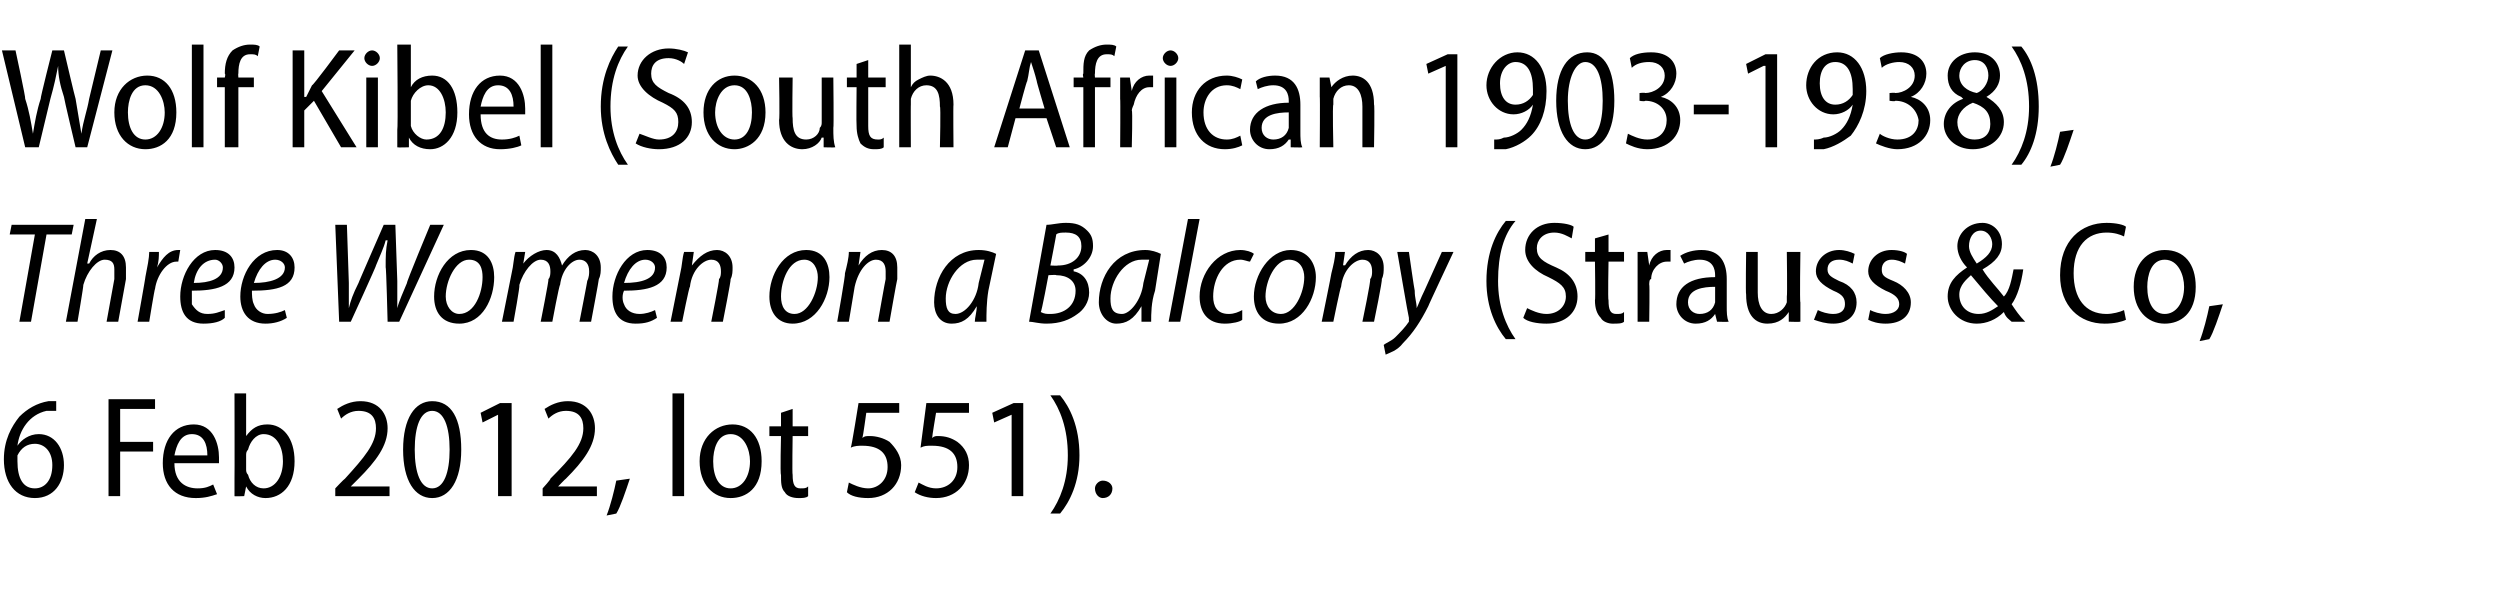
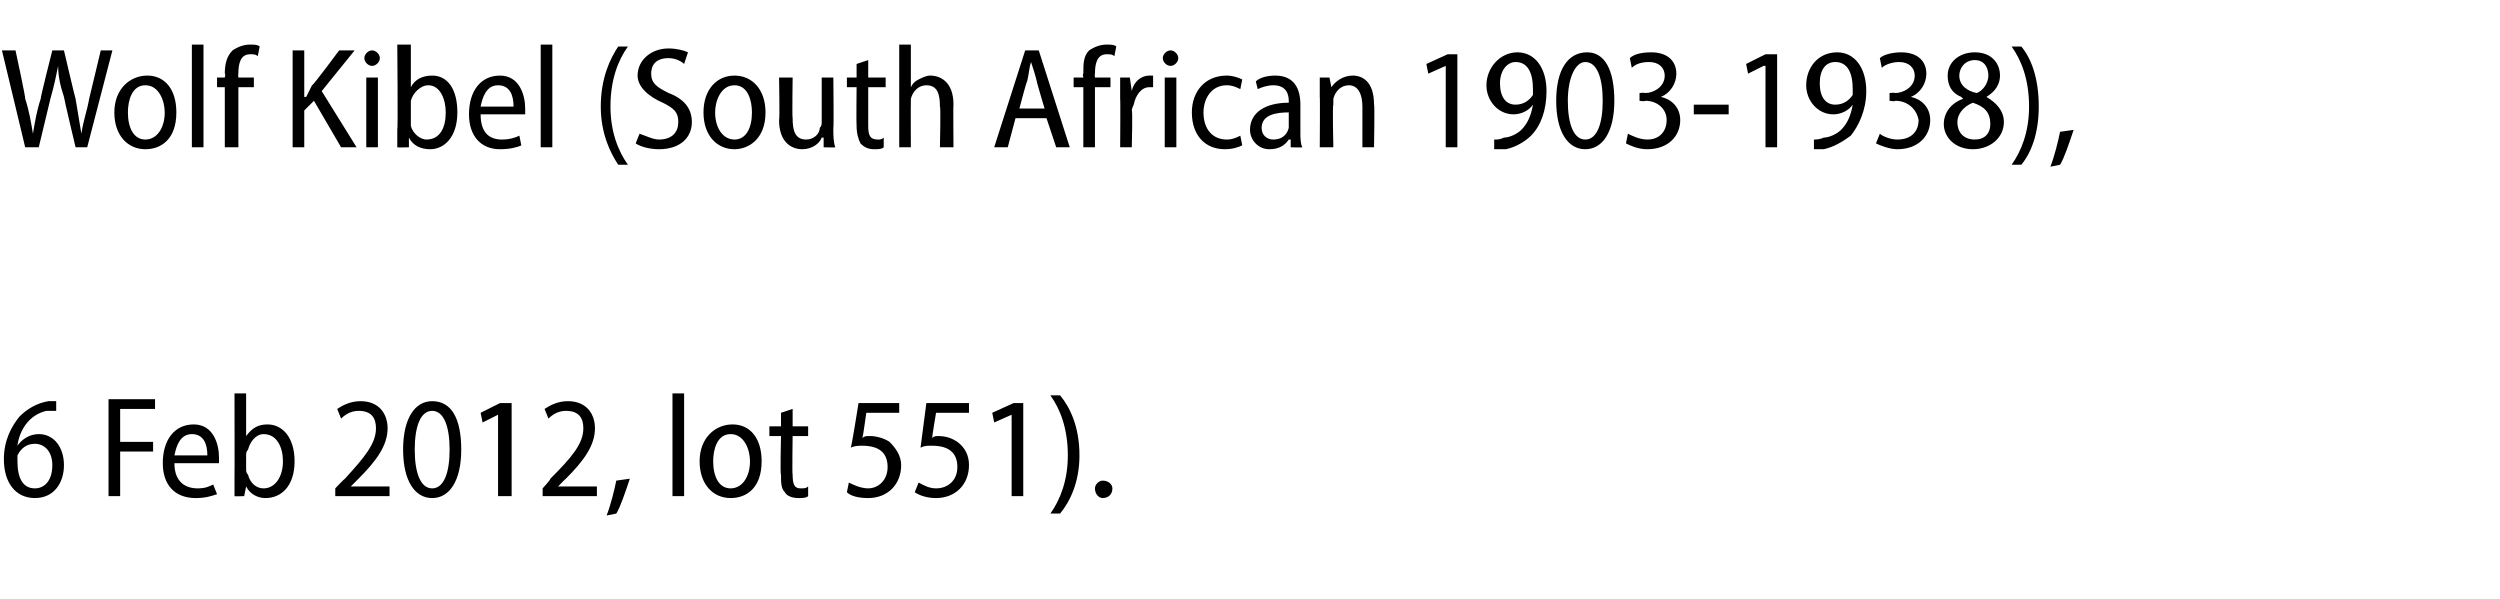
<svg xmlns="http://www.w3.org/2000/svg" version="1.1" width="129px" height="30.9px" viewBox="0 -2 129 30.9" style="top:-2px">
  <desc>Wolf Kibel (South African 1903-1938), Three Women on a Balcony (Strauss &amp; Co, 6 Feb 2012, lot 551)</desc>
  <defs />
  <g id="Polygon82605">
    <path d="m2.9 19.2h-.5c-.9.2-1.4 1-1.5 1.8c.2-.3.6-.6 1.1-.6c.8 0 1.3.7 1.3 1.6c0 .9-.5 1.7-1.5 1.7c-1 0-1.6-.8-1.6-2c0-1 .4-1.7.8-2.2c.4-.4.9-.7 1.5-.8h.4v.5zm-1.1 4c.5 0 .9-.4.9-1.2c0-.7-.4-1.1-.9-1.1c-.4 0-.7.2-.9.6v.3c0 .9.3 1.4.9 1.4zm3.8-4.6h2.4v.5H6.2v1.7h1.7v.5H6.2v2.3h-.6v-5zM9 21.9c0 1 .6 1.3 1.2 1.3c.4 0 .6-.1.8-.2l.2.5c-.3.1-.6.2-1.1.2c-1.1 0-1.7-.7-1.7-1.8c0-1.2.6-2 1.6-2c1 0 1.3 1 1.3 1.7v.3H9zm1.7-.4c0-.6-.2-1.1-.8-1.1c-.6 0-.8.6-.9 1.1h1.7zm1.4-3.2h.6v2.2s.05.03 0 0c.3-.4.6-.6 1.1-.6c.8 0 1.4.7 1.4 1.9c0 1.3-.7 1.9-1.5 1.9c-.4 0-.8-.2-1-.6c-.03-.04 0 0 0 0l-.1.5s-.52.02-.5 0v-.9c.01.01 0-4.4 0-4.4zm.6 3.9c0 .1 0 .2.1.3c.1.4.4.7.8.7c.6 0 1-.6 1-1.4c0-.7-.3-1.4-1-1.4c-.4 0-.7.4-.8.8c-.1.1-.1.2-.1.3v.7zm4.6 1.4v-.4s.45-.48.5-.5c1-1.1 1.6-1.8 1.6-2.6c0-.5-.2-.9-.9-.9c-.4 0-.7.2-.9.4l-.2-.5c.3-.2.7-.4 1.2-.4c1 0 1.4.7 1.4 1.4c0 .9-.6 1.7-1.5 2.6l-.4.4h2v.5h-2.8zm5 .1c-.9 0-1.5-.9-1.5-2.5c0-1.6.6-2.5 1.5-2.5c1 0 1.5.9 1.5 2.5c0 1.6-.6 2.5-1.5 2.5zm0-.5c.6 0 .9-.8.9-2c0-1.2-.3-2-.9-2c-.6 0-.9.8-.9 2c0 1.2.3 2 .9 2zm3.4-3.8l-.8.4l-.1-.5l1-.5h.6v4.8h-.7v-4.2zm2.3 4.2v-.4s.44-.48.4-.5c1.1-1.1 1.7-1.8 1.7-2.6c0-.5-.2-.9-.9-.9c-.4 0-.7.2-.9.4l-.2-.5c.3-.2.7-.4 1.2-.4c1 0 1.4.7 1.4 1.4c0 .9-.6 1.7-1.5 2.6c-.01-.01-.4.4-.4.4h2v.5H28zm3.3 1c.2-.5.4-1.3.5-1.8l.7-.1c-.2.6-.5 1.5-.7 1.8l-.5.1zm3.4-6.3h.6v5.3h-.6v-5.3zm3 5.4c-.9 0-1.6-.7-1.6-1.9c0-1.2.8-1.9 1.7-1.9c.9 0 1.5.7 1.5 1.9c0 1.4-.8 1.9-1.6 1.9zm0-.5c.6 0 1-.6 1-1.4c0-.6-.3-1.4-1-1.4c-.7 0-.9.8-.9 1.4c0 .8.3 1.4.9 1.4zm3.2-4.1v.9h.8v.5h-.8s-.03 1.99 0 2c0 .5.1.7.4.7c.2 0 .3 0 .4-.1v.5c-.1.1-.3.1-.5.1c-.3 0-.6-.1-.7-.3c-.2-.2-.2-.5-.2-.9c-.05-.01 0-2 0-2h-.6v-.5h.6v-.7l.6-.2zm5.5.2h-1.7s-.17 1.25-.2 1.3c.1-.1.2-.1.4-.1c.3 0 .7.1 1 .3c.3.3.6.7.6 1.2c0 1-.7 1.7-1.7 1.7c-.5 0-.9-.1-1.1-.3l.1-.5c.2.1.6.3 1 .3c.5 0 1-.4 1-1.1c0-.7-.4-1.1-1.3-1.1c-.2 0-.4 0-.6.1c.04-.03.4-2.3.4-2.3h2.1v.5zm3.6 0h-1.7s-.21 1.25-.2 1.3c.1-.1.2-.1.3-.1c.4 0 .7.1 1 .3c.4.3.6.7.6 1.2c0 1-.7 1.7-1.7 1.7c-.4 0-.8-.1-1.1-.3l.2-.5c.2.1.5.3.9.3c.6 0 1.1-.4 1.1-1.1c0-.7-.4-1.1-1.3-1.1c-.3 0-.4 0-.6.1l.3-2.3h2.2v.5zm2.2.1l-.9.4l-.1-.5l1.1-.5h.5v4.8h-.6v-4.2zm2 5.1c.5-.7.9-1.7.9-3c0-1.4-.4-2.4-.9-3.1h.5c.5.6 1 1.6 1 3.1c0 1.4-.5 2.4-1 3h-.5zm2.7-.8c-.2 0-.4-.2-.4-.5c0-.2.2-.4.4-.4c.3 0 .5.2.5.4c0 .3-.2.5-.5.5z" stroke="none" fill="#000" />
  </g>
  <g id="Polygon82604">
-     <path d="m1.8 10.1H.5l.1-.5h3.2l-.1.5H2.4l-.8 4.5h-.6l.8-4.5zm1.6 4.5l1-5.3h.6l-.5 2.3h.1c.2-.4.6-.7 1.1-.7c.5 0 .8.3.8.9v.6l-.4 2.2h-.6l.4-2.2v-.5c0-.3-.1-.5-.5-.5c-.4 0-.9.6-1.1 1.3c.02.03-.3 1.9-.3 1.9h-.6zm3.7 0s.42-2.34.4-2.3c.1-.5.2-1 .2-1.3h.5c0 .2 0 .5-.1.8c.3-.5.6-.9 1.1-.9h.1l-.1.6h-.1c-.5 0-1 .7-1.1 1.4c-.03.03-.3 1.7-.3 1.7h-.6zm4.5-.2c-.2.2-.6.3-1.1.3c-.9 0-1.2-.6-1.2-1.4c0-1.1.7-2.4 1.8-2.4c.7 0 1 .4 1 .9c0 1-1 1.2-2.2 1.2v.7c.2.3.4.5.8.5c.4 0 .6-.1.9-.2v.4zm-.5-3c-.6 0-1 .5-1.1 1.2c.8 0 1.5-.2 1.5-.8c0-.2-.2-.4-.4-.4zm3.7 3c-.3.2-.7.3-1.1.3c-.9 0-1.3-.6-1.3-1.4c0-1.1.7-2.4 1.9-2.4c.6 0 .9.4.9.9c0 1-.9 1.2-2.2 1.2c0 .2 0 .5.1.7c.1.3.4.5.7.5c.4 0 .7-.1.9-.2l.1.4zm-.6-3c-.5 0-.9.5-1.1 1.2c.8 0 1.6-.2 1.6-.8c0-.2-.2-.4-.5-.4zm3.3 3.2l-.2-5h.6l.1 3v1.3c.1-.4.2-.7.5-1.3c-.02.02 1.3-3 1.3-3h.6l.1 2.9v1.4c.1-.4.3-.8.5-1.3c-.05 0 1.2-3 1.2-3h.7l-2.3 5h-.6s-.07-2.85-.1-2.8c0-.6 0-.9.1-1.4h-.1c-.1.4-.3.8-.5 1.3c.04-.02-1.3 2.9-1.3 2.9h-.6zm8-2.3c0 1.1-.6 2.4-1.8 2.4c-.9 0-1.3-.6-1.3-1.4c0-1.1.7-2.4 1.9-2.4c.9 0 1.2.7 1.2 1.4zm-2.5 1c0 .5.3.9.7.9c.8 0 1.2-1.1 1.2-1.9c0-.4-.1-.9-.7-.9c-.7 0-1.2 1.1-1.2 1.9zm2.9 1.3l.5-2.5c.1-.4.1-.8.2-1.1h.5l-.1.6s.02.05 0 0c.3-.4.8-.7 1.2-.7c.5 0 .7.4.8.8c.3-.5.7-.8 1.2-.8c.4 0 .8.3.8.9c0 .2 0 .4-.1.6c.01.03-.4 2.2-.4 2.2h-.6s.42-2.14.4-2.1c.1-.2.1-.4.1-.5c0-.4-.2-.6-.5-.6c-.4 0-.9.5-1 1.3c-.05.01-.4 1.9-.4 1.9h-.6s.43-2.16.4-2.2c.1-.1.1-.3.1-.4c0-.3-.1-.6-.5-.6c-.4 0-.9.6-1.1 1.3c.04.04-.3 1.9-.3 1.9h-.6zm8-.2c-.3.2-.6.3-1.1.3c-.9 0-1.2-.6-1.2-1.4c0-1.1.7-2.4 1.8-2.4c.7 0 1 .4 1 .9c0 1-1 1.2-2.2 1.2c-.1.2-.1.5 0 .7c.1.3.4.5.8.5c.3 0 .6-.1.8-.2l.1.4zm-.6-3c-.5 0-.9.5-1.1 1.2c.9 0 1.6-.2 1.6-.8c0-.2-.2-.4-.5-.4zm1.3 3.2l.5-2.5c.1-.4.1-.8.2-1.1h.5l-.1.7s.04-.04 0 0c.4-.5.8-.8 1.3-.8c.4 0 .8.3.8.9c0 .2 0 .4-.1.6c.03.03-.4 2.2-.4 2.2h-.6s.43-2.15.4-2.2c.1-.1.1-.3.1-.4c0-.3-.1-.6-.5-.6c-.4 0-1 .5-1.1 1.4c-.04-.02-.4 1.8-.4 1.8h-.6zm8.2-2.3c0 1.1-.7 2.4-1.9 2.4c-.8 0-1.2-.6-1.2-1.4c0-1.1.7-2.4 1.9-2.4c.9 0 1.2.7 1.2 1.4zm-2.5 1c0 .5.2.9.7.9c.7 0 1.2-1.1 1.2-1.9c0-.4-.2-.9-.7-.9c-.8 0-1.2 1.1-1.2 1.9zm2.9 1.3s.44-2.49.4-2.5c.1-.4.2-.8.2-1.1h.6l-.1.7s-.01-.04 0 0c.3-.5.7-.8 1.2-.8c.5 0 .8.3.8.9v.6c-.02.03-.4 2.2-.4 2.2h-.6s.38-2.15.4-2.2v-.4c0-.3-.1-.6-.5-.6c-.4 0-.9.5-1.1 1.4l-.3 1.8h-.6zm7.1 0c0-.2.1-.5.1-.8c-.4.7-.8.9-1.3.9c-.6 0-.9-.5-.9-1.1c0-1.3.8-2.7 2.3-2.7c.4 0 .7.1.9.2L51 13c-.1.6-.1 1.2-.1 1.6h-.6zm.5-3.2h-.4c-.9 0-1.6 1.1-1.6 2c0 .5.1.8.5.8c.5 0 1.1-.7 1.2-1.6l.3-1.2zM54 9.6c.3 0 .6-.1 1-.1c.5 0 .8.1 1.1.4c.2.2.3.4.3.8c0 .6-.5 1.1-1 1.2v.1c.5.1.8.5.8 1.1c0 .5-.3.9-.6 1.1c-.4.3-.9.5-1.6.5c-.4 0-.7-.1-.9-.1l.9-5zm.2 2.1s.39.02.4 0c.7 0 1.2-.4 1.2-1c0-.5-.3-.7-.8-.7c-.2 0-.4 0-.5.1c.02-.04-.3 1.6-.3 1.6zm-.5 2.4c.2.1.3.1.5.1c.7 0 1.3-.4 1.3-1.2c0-.5-.4-.8-1-.8c.02-.03-.4 0-.4 0c0 0-.36 1.94-.4 1.9zm5.2.5v-.8c-.4.7-.8.9-1.3.9c-.5 0-.9-.5-.9-1.1c0-1.3.8-2.7 2.4-2.7c.3 0 .6.1.8.2l-.3 1.9c-.2.6-.2 1.2-.2 1.6h-.5zm.4-3.2h-.4c-.9 0-1.6 1.1-1.6 2c0 .5.1.8.6.8c.4 0 1-.7 1.1-1.6l.3-1.2zm1 3.2l1-5.3h.6l-1 5.3h-.6zm3.8-.1c-.1.1-.5.2-.9.2c-.9 0-1.3-.6-1.3-1.4c0-1.2.9-2.4 2.1-2.4c.3 0 .6.1.7.2l-.2.4c-.1 0-.3-.1-.5-.1c-.9 0-1.4 1-1.4 1.9c0 .5.2.9.8.9c.3 0 .5-.1.7-.2v.5zm3.8-2.2c0 1.1-.7 2.4-1.9 2.4c-.9 0-1.3-.6-1.3-1.4c0-1.1.8-2.4 1.9-2.4c.9 0 1.3.7 1.3 1.4zm-2.6 1c0 .5.3.9.8.9c.7 0 1.2-1.1 1.2-1.9c0-.4-.2-.9-.8-.9c-.7 0-1.2 1.1-1.2 1.9zm2.9 1.3s.51-2.49.5-2.5c.1-.4.2-.8.2-1.1h.5l-.1.7s.05-.04.1 0c.3-.5.7-.8 1.2-.8c.4 0 .8.3.8.9c0 .2 0 .4-.1.6c.05.03-.4 2.2-.4 2.2h-.6s.45-2.15.4-2.2c.1-.1.1-.3.1-.4c0-.3-.1-.6-.5-.6c-.4 0-1 .5-1.1 1.4c-.03-.02-.4 1.8-.4 1.8h-.6zm4.5-3.6s.28 1.97.3 2c0 .4.1.6.1.9c.1-.2.2-.5.4-.9l.9-2h.6s-1.32 2.81-1.3 2.8c-.4.8-.8 1.4-1.3 1.9c-.3.4-.7.5-.9.6l-.1-.5c.1-.1.4-.2.6-.4c.2-.2.5-.5.7-.8v-.2c-.02 0-.6-3.4-.6-3.4h.6zm5.5-1.6c-.6.7-.9 1.7-.9 3.1c0 1.3.4 2.3.9 3h-.5c-.5-.6-1-1.6-1-3c0-1.5.5-2.5 1-3.1h.5zm.6 4.5c.2.1.6.3 1 .3c.6 0 1-.4 1-.9c0-.5-.3-.7-.9-1c-.7-.3-1.2-.8-1.2-1.4c0-.8.6-1.4 1.5-1.4c.5 0 .9.1 1 .2l-.1.6c-.2-.1-.5-.3-.9-.3c-.6 0-.9.4-.9.8c0 .5.3.7 1 1c.7.3 1.1.8 1.1 1.5c0 .8-.6 1.4-1.6 1.4c-.5 0-1-.1-1.2-.3l.2-.5zm4.2-3.8v.9h.8v.5h-.8s-.04 1.99 0 2c0 .5.1.7.4.7c.2 0 .3 0 .4-.1v.5c-.1.1-.3.1-.6.1c-.2 0-.5-.1-.6-.3c-.2-.2-.3-.5-.3-.9c.03-.01 0-2 0-2h-.5v-.5h.5v-.7l.7-.2zm1.5 2V11h.5l.1.7s-.02-.03 0 0c.1-.5.5-.8.9-.8h.2v.6h-.2c-.4 0-.8.4-.8.9c-.1 0-.1.2-.1.3c.03-.03 0 1.9 0 1.9h-.6v-2.5zm4.6 1.7c0 .3 0 .6.1.8c-.05.02-.6 0-.6 0l-.1-.4s.01-.01 0 0c-.2.3-.5.5-1 .5c-.6 0-1-.5-1-1c0-.9.7-1.4 2-1.4v-.1c0-.3-.1-.8-.8-.8c-.3 0-.6.1-.8.2l-.2-.4c.3-.2.7-.3 1.1-.3c1 0 1.3.7 1.3 1.5v1.4zm-.6-1c-.6 0-1.4.1-1.4.8c0 .4.3.6.6.6c.4 0 .7-.2.8-.6v-.8zm4.4.8v1c-.01.02-.6 0-.6 0v-.5s-.01 0 0 0c-.2.3-.5.6-1.1.6c-.6 0-1.1-.4-1.1-1.5c-.03-.03 0-2.2 0-2.2h.6v2.1c0 .6.2 1.1.7 1.1c.4 0 .7-.3.8-.6v-.3c.03-.03 0-2.3 0-2.3h.7s-.04 2.63 0 2.6zm.9.4c.2.1.5.2.8.2c.4 0 .6-.2.6-.5c0-.3-.1-.5-.6-.7c-.6-.3-.9-.6-.9-1c0-.6.5-1.1 1.2-1.1c.3 0 .6.1.8.2l-.1.5c-.2-.1-.4-.2-.7-.2c-.4 0-.6.2-.6.5c0 .3.2.4.6.6c.6.2.9.6.9 1.1c0 .7-.5 1.1-1.2 1.1c-.4 0-.7-.1-1-.2l.2-.5zm2.7 0c.2.1.5.2.8.2c.4 0 .7-.2.7-.5c0-.3-.2-.5-.7-.7c-.6-.3-.9-.6-.9-1c0-.6.5-1.1 1.2-1.1c.4 0 .7.1.8.2l-.1.5c-.2-.1-.4-.2-.7-.2c-.3 0-.5.2-.5.5c0 .3.1.4.6.6c.5.2.9.6.9 1.1c0 .7-.5 1.1-1.3 1.1c-.4 0-.7-.1-.9-.2l.1-.5zm7.3.6c-.1-.1-.3-.2-.4-.5c-.4.4-.9.6-1.4.6c-.9 0-1.5-.7-1.5-1.4c0-.7.4-1.1 1-1.5c-.3-.3-.5-.7-.5-1.1c0-.6.5-1.2 1.3-1.2c.5 0 1 .4 1 1.1c0 .5-.3.9-1 1.3c.3.5.8 1 1.1 1.4c.3-.3.4-.9.5-1.4h.5c-.1.7-.3 1.4-.6 1.8c.2.3.4.6.7.9h-.7zm-1.7-.4c.4 0 .7-.2 1-.4c-.4-.4-.9-1-1.4-1.6c-.2.2-.6.5-.6 1c0 .6.4 1 1 1zm.1-4.3c-.4 0-.6.4-.6.8c0 .3.2.6.4.9c.5-.3.8-.6.8-1c0-.3-.2-.7-.6-.7zm7.5 4.6c-.2.1-.6.2-1.1.2c-1.3 0-2.3-.9-2.3-2.5c0-1.8 1.1-2.7 2.4-2.7c.5 0 .9.1 1 .2l-.1.5c-.2-.1-.5-.2-.9-.2c-1 0-1.7.7-1.7 2.1c0 1.3.6 2.1 1.7 2.1c.3 0 .7-.1.9-.2l.1.5zm2 .2c-.9 0-1.6-.7-1.6-1.9c0-1.2.7-1.9 1.6-1.9c1 0 1.6.7 1.6 1.9c0 1.4-.8 1.9-1.6 1.9zm0-.5c.6 0 1-.6 1-1.4c0-.6-.3-1.4-1-1.4c-.7 0-.9.8-.9 1.4c0 .8.3 1.4.9 1.4zm1.8 1.4c.2-.5.4-1.3.5-1.8l.7-.1c-.2.6-.5 1.5-.7 1.8l-.5.1z" stroke="none" fill="#000" />
-   </g>
+     </g>
  <g id="Polygon82603">
    <path d="m1.3 5.6L.1.6h.7s.54 2.49.5 2.5c.2.6.3 1.2.4 1.8c.1-.6.2-1.2.4-1.8c-.03-.02.6-2.5.6-2.5h.6s.58 2.48.6 2.5l.3 1.8c.1-.7.3-1.2.4-1.8L5.2.6h.6l-1.3 5h-.6S3.29 3.04 3.3 3C3.1 2.4 3 1.9 3 1.4c-.1.5-.2 1-.4 1.7L2 5.6h-.7zm6.2.1c-.9 0-1.6-.7-1.6-1.9c0-1.2.8-1.9 1.7-1.9c.9 0 1.5.7 1.5 1.9c0 1.4-.8 1.9-1.6 1.9zm0-.5c.6 0 1-.6 1-1.4c0-.6-.3-1.4-1-1.4c-.7 0-.9.8-.9 1.4c0 .8.3 1.4.9 1.4zM9.9.3h.6v5.3h-.6V.3zm1.7 5.3V2.5h-.4v-.5h.4s.05-.19 0-.2c0-.5.1-.9.4-1.2c.3-.2.6-.3.9-.3c.2 0 .4 0 .5.1l-.1.5c-.1-.1-.2-.1-.4-.1c-.5 0-.6.5-.6 1c-.02-.01 0 .2 0 .2h.8v.5h-.8v3.1h-.7zm3.5-5h.6v2.4h.1l.3-.6c.04.04 1.4-1.8 1.4-1.8h.8l-1.7 2.1l1.8 2.9h-.8l-1.4-2.4l-.5.5v1.9h-.6v-5zm3.8 5V2h.6v3.6h-.6zm.3-4.2c-.2 0-.4-.2-.4-.4c0-.2.2-.4.4-.4c.2 0 .4.2.4.4c0 .2-.2.4-.4.4zM20.5.3h.7v2.2s-.02.03 0 0c.2-.4.6-.6 1.1-.6c.8 0 1.3.7 1.3 1.9c0 1.3-.7 1.9-1.4 1.9c-.5 0-.9-.2-1.1-.6c0-.04 0 0 0 0v.5s-.59.02-.6 0v-.9c.04.01 0-4.4 0-4.4zm.7 3.9v.3c.1.4.5.7.8.7c.7 0 1-.6 1-1.4c0-.7-.3-1.4-.9-1.4c-.4 0-.8.4-.9.8v1zm3.6-.3c0 1 .5 1.3 1.1 1.3c.4 0 .7-.1.9-.2l.1.5c-.2.1-.6.2-1.1.2c-1 0-1.6-.7-1.6-1.8c0-1.2.6-2 1.6-2c1 0 1.3 1 1.3 1.7v.3h-2.3zm1.7-.4c0-.6-.2-1.1-.8-1.1c-.6 0-.8.6-.9 1.1h1.7zM27.9.3h.6v5.3h-.6V.3zm4.5.1c-.5.7-.9 1.7-.9 3.1c0 1.3.4 2.3.9 3h-.5c-.4-.6-.9-1.6-.9-3c0-1.5.5-2.5.9-3.1h.5zm.6 4.5c.3.1.7.3 1 .3c.7 0 1-.4 1-.9c0-.5-.2-.7-.8-1c-.7-.3-1.3-.8-1.3-1.4c0-.8.7-1.4 1.6-1.4c.4 0 .8.1 1 .2l-.2.6c-.1-.1-.4-.3-.8-.3c-.7 0-.9.4-.9.8c0 .5.3.7.9 1c.8.3 1.2.8 1.2 1.5c0 .8-.6 1.4-1.7 1.4c-.4 0-.9-.1-1.2-.3l.2-.5zm4.9.8c-.9 0-1.6-.7-1.6-1.9c0-1.2.7-1.9 1.6-1.9c.9 0 1.6.7 1.6 1.9c0 1.4-.9 1.9-1.6 1.9zm0-.5c.6 0 .9-.6.9-1.4c0-.6-.2-1.4-.9-1.4c-.7 0-1 .8-1 1.4c0 .8.4 1.4 1 1.4zm5.1-.6c0 .4 0 .7.1 1c-.04.02-.6 0-.6 0v-.5h-.1c-.1.3-.5.6-1 .6c-.6 0-1.2-.4-1.2-1.5c.04-.03 0-2.2 0-2.2h.7s-.03 2.07 0 2.1c0 .6.1 1.1.7 1.1c.4 0 .7-.3.7-.6c.1-.1.1-.2.1-.3V2h.6s.03 2.63 0 2.6zm1.8-3.5v.9h.9v.5h-.9v2c0 .5.1.7.5.7c.1 0 .2 0 .3-.1v.5c-.1.1-.3.1-.5.1c-.3 0-.5-.1-.7-.3c-.1-.2-.2-.5-.2-.9c-.02-.01 0-2 0-2h-.5v-.5h.5v-.7l.6-.2zm1.6-.8h.6v2.2c.1-.2.2-.3.4-.4c.2-.1.4-.2.6-.2c.5 0 1.2.3 1.2 1.5c-.02-.01 0 2.2 0 2.2h-.7s.05-2.14 0-2.1c0-.6-.1-1.1-.7-1.1c-.4 0-.7.3-.8.7v.3c-.01-.02 0 2.2 0 2.2h-.6V.3zm6 3.8L52 5.6h-.7l1.6-5h.7l1.6 5h-.7L54 4.1h-1.6zm1.5-.5s-.43-1.44-.4-1.4c-.1-.4-.2-.7-.3-1c-.1.3-.1.6-.2 1c-.02-.05-.4 1.4-.4 1.4h1.3zm2 2V2.5h-.5v-.5h.5s-.05-.19 0-.2c0-.5 0-.9.3-1.2c.3-.2.6-.3.9-.3c.2 0 .4 0 .5.1l-.1.5c-.1-.1-.2-.1-.4-.1c-.5 0-.6.5-.6 1c-.02-.01 0 .2 0 .2h.8v.5h-.8v3.1h-.6zm1.9-2.5V2h.5l.1.7s-.01-.03 0 0c.1-.5.5-.8.9-.8h.2v.6h-.2c-.4 0-.7.4-.8.9c0 0-.1.2-.1.3c.05-.03 0 1.9 0 1.9h-.6s.02-2.53 0-2.5zm2.3 2.5V2h.6v3.6h-.6zm.3-4.2c-.2 0-.4-.2-.4-.4c0-.2.2-.4.4-.4c.2 0 .4.2.4.4c0 .2-.2.4-.4.4zm3.7 4.1c-.2.1-.5.2-.9.2c-1 0-1.7-.7-1.7-1.9c0-1.1.7-1.9 1.8-1.9c.3 0 .6.1.8.2l-.1.5c-.2-.1-.4-.2-.7-.2c-.8 0-1.2.7-1.2 1.4c0 .9.5 1.4 1.2 1.4c.3 0 .5-.1.7-.2l.1.5zm3-.7c0 .3 0 .6.1.8c-.02.02-.6 0-.6 0v-.4h-.1c-.2.3-.5.5-1 .5c-.6 0-1-.5-1-1c0-.9.8-1.4 2-1.4v-.1c0-.3-.1-.8-.8-.8c-.3 0-.6.1-.8.2l-.1-.4c.2-.2.6-.3 1-.3c1 0 1.3.7 1.3 1.5v1.4zm-.6-1c-.6 0-1.4.1-1.4.8c0 .4.3.6.6.6c.4 0 .7-.2.8-.6v-.8zm1.6-.8v-1h.5l.1.5s0 .04 0 0c.2-.3.6-.6 1.1-.6c.5 0 1.1.3 1.1 1.5c.04-.03 0 2.2 0 2.2h-.6V3.5c0-.6-.2-1.1-.7-1.1c-.4 0-.7.3-.8.7v.3c-.05 0 0 2.2 0 2.2h-.7s.02-2.64 0-2.6zm6.5-1.6l-.9.4l-.1-.5l1.1-.5h.5v4.8h-.6V1.4zm2.5 3.8c.2 0 .3 0 .5-.1c.3 0 .7-.2.9-.4c.3-.3.5-.7.6-1.3c-.2.3-.6.5-1 .5c-.8 0-1.4-.7-1.4-1.5c0-.9.7-1.7 1.6-1.7c.9 0 1.5.8 1.5 2c0 1-.3 1.8-.8 2.3c-.3.3-.8.6-1.3.7h-.6v-.5zm1.1-4c-.4 0-.8.4-.8 1.1c0 .7.3 1.1.8 1.1c.4 0 .7-.2.9-.5v-.3c0-.9-.3-1.4-.9-1.4zm3.6 4.5c-.9 0-1.5-.9-1.5-2.5c0-1.6.6-2.5 1.6-2.5c.9 0 1.4.9 1.4 2.5c0 1.6-.6 2.5-1.5 2.5zm0-.5c.6 0 .9-.8.9-2c0-1.2-.3-2-.9-2c-.5 0-.9.8-.9 2c0 1.2.3 2 .9 2zm2.2-.3c.2.1.6.3 1 .3c.7 0 1-.5 1-1c0-.6-.5-1-1.1-1c-.05.05-.3 0-.3 0v-.4s.25-.03.3 0c.4 0 1-.3 1-.9c0-.4-.3-.7-.8-.7c-.4 0-.7.1-.9.3l-.1-.5c.2-.2.6-.3 1.1-.3c.9 0 1.3.5 1.3 1.1c0 .5-.3 1-.8 1.2c.5.1 1 .5 1 1.2c0 .8-.6 1.5-1.7 1.5c-.5 0-.9-.2-1.1-.3l.1-.5zm5.2-1.5v.5h-1.8v-.5h1.8zm1.9-2h-.1l-.8.4l-.1-.5l1-.5h.6v4.8h-.6V1.4zm2.5 3.8c.1 0 .3 0 .5-.1c.3 0 .7-.2.9-.4c.3-.3.5-.7.6-1.3c-.2.3-.6.5-1 .5c-.8 0-1.4-.7-1.4-1.5c0-.9.6-1.7 1.6-1.7c.9 0 1.5.8 1.5 2c0 1-.4 1.8-.8 2.3c-.4.3-.9.6-1.4.7h-.5v-.5zm1.1-4c-.5 0-.8.4-.8 1.1c0 .7.3 1.1.8 1.1c.4 0 .7-.2.9-.5v-.3c0-.9-.3-1.4-.9-1.4zM97 4.9c.1.1.5.3.9.3c.8 0 1.1-.5 1.1-1c-.1-.6-.6-1-1.2-1c-.02.05-.3 0-.3 0v-.4s.28-.03.3 0c.4 0 1-.3 1-.9c0-.4-.3-.7-.8-.7c-.3 0-.7.1-.9.3L97 1c.2-.2.7-.3 1.1-.3c.9 0 1.3.5 1.3 1.1c0 .5-.3 1-.8 1.2c.5.1 1 .5 1 1.2c0 .8-.6 1.5-1.7 1.5c-.4 0-.9-.2-1.1-.3l.2-.5zm4.9-4.2c.9 0 1.3.6 1.3 1.2c0 .4-.2.8-.7 1.1c.5.3.9.7.9 1.3c0 .8-.7 1.4-1.6 1.4c-.9 0-1.5-.6-1.5-1.3c0-.6.4-1.1 1-1.3l-.1-.1c-.5-.2-.7-.6-.7-1.1c0-.7.6-1.2 1.4-1.2zm0 4.5c.5 0 .8-.3.8-.8c0-.6-.3-.9-.9-1.1c-.5.2-.8.6-.8 1c0 .5.3.9.9.9zm0-4.1c-.5 0-.8.4-.8.8c0 .5.4.8.9.9c.3-.1.6-.5.6-.9c0-.4-.2-.8-.7-.8zm1.9 5.4c.5-.7.9-1.7.9-3c0-1.4-.4-2.4-.9-3.1h.5c.5.6.9 1.6.9 3.1c0 1.4-.4 2.4-.9 3h-.5zm2 .1c.2-.5.4-1.3.5-1.8l.7-.1c-.2.6-.5 1.5-.7 1.8l-.5.1z" stroke="none" fill="#000" />
  </g>
</svg>